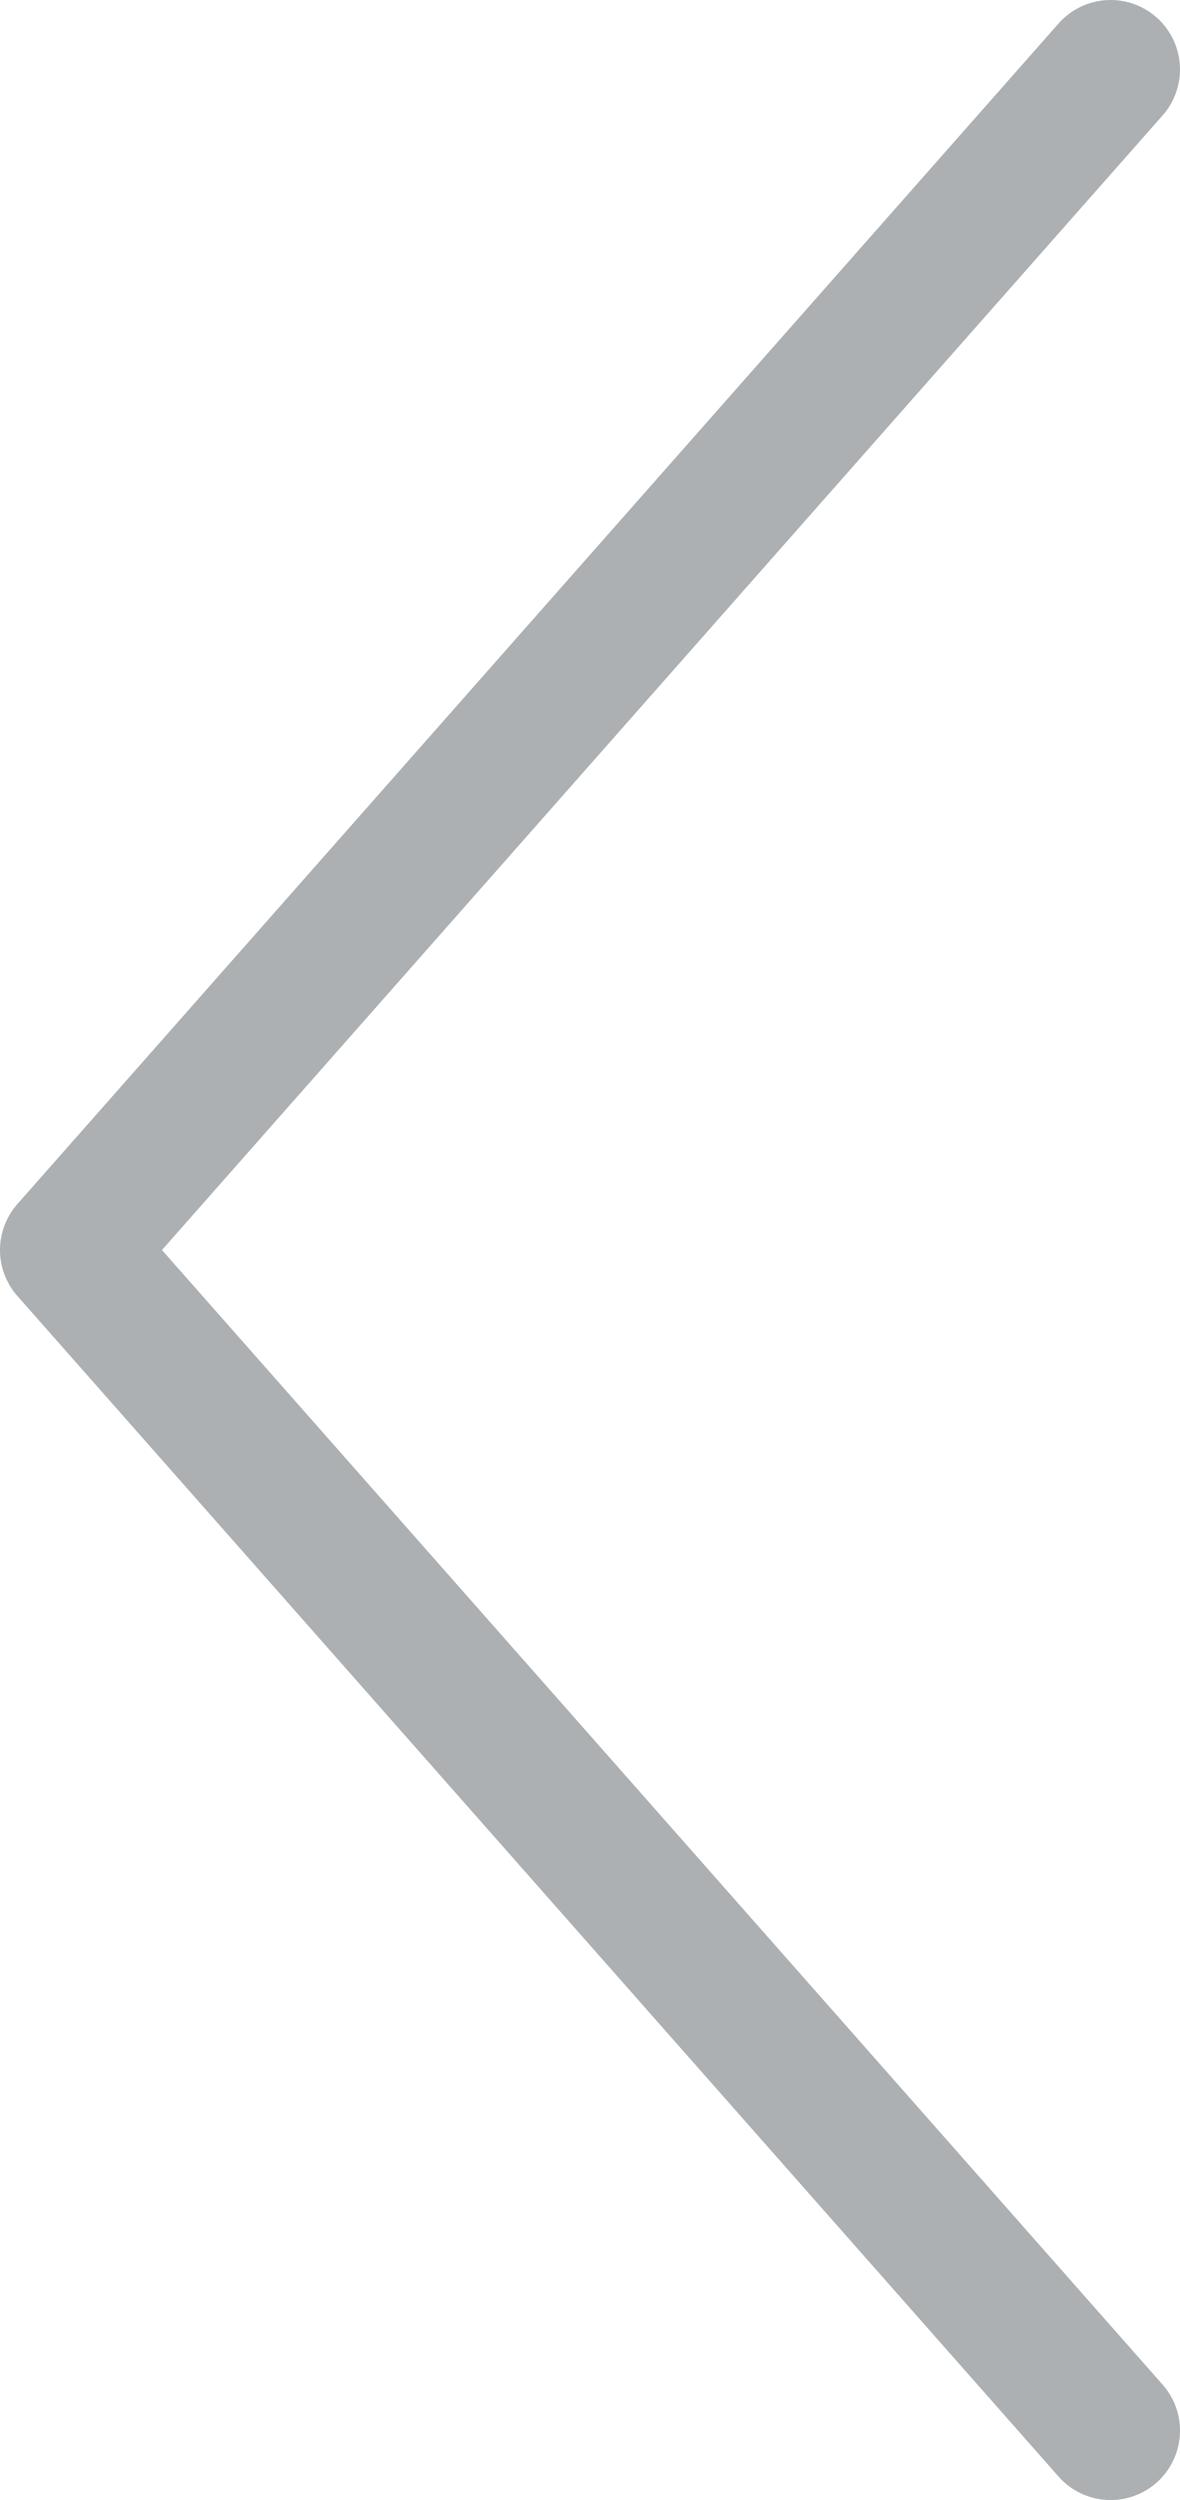
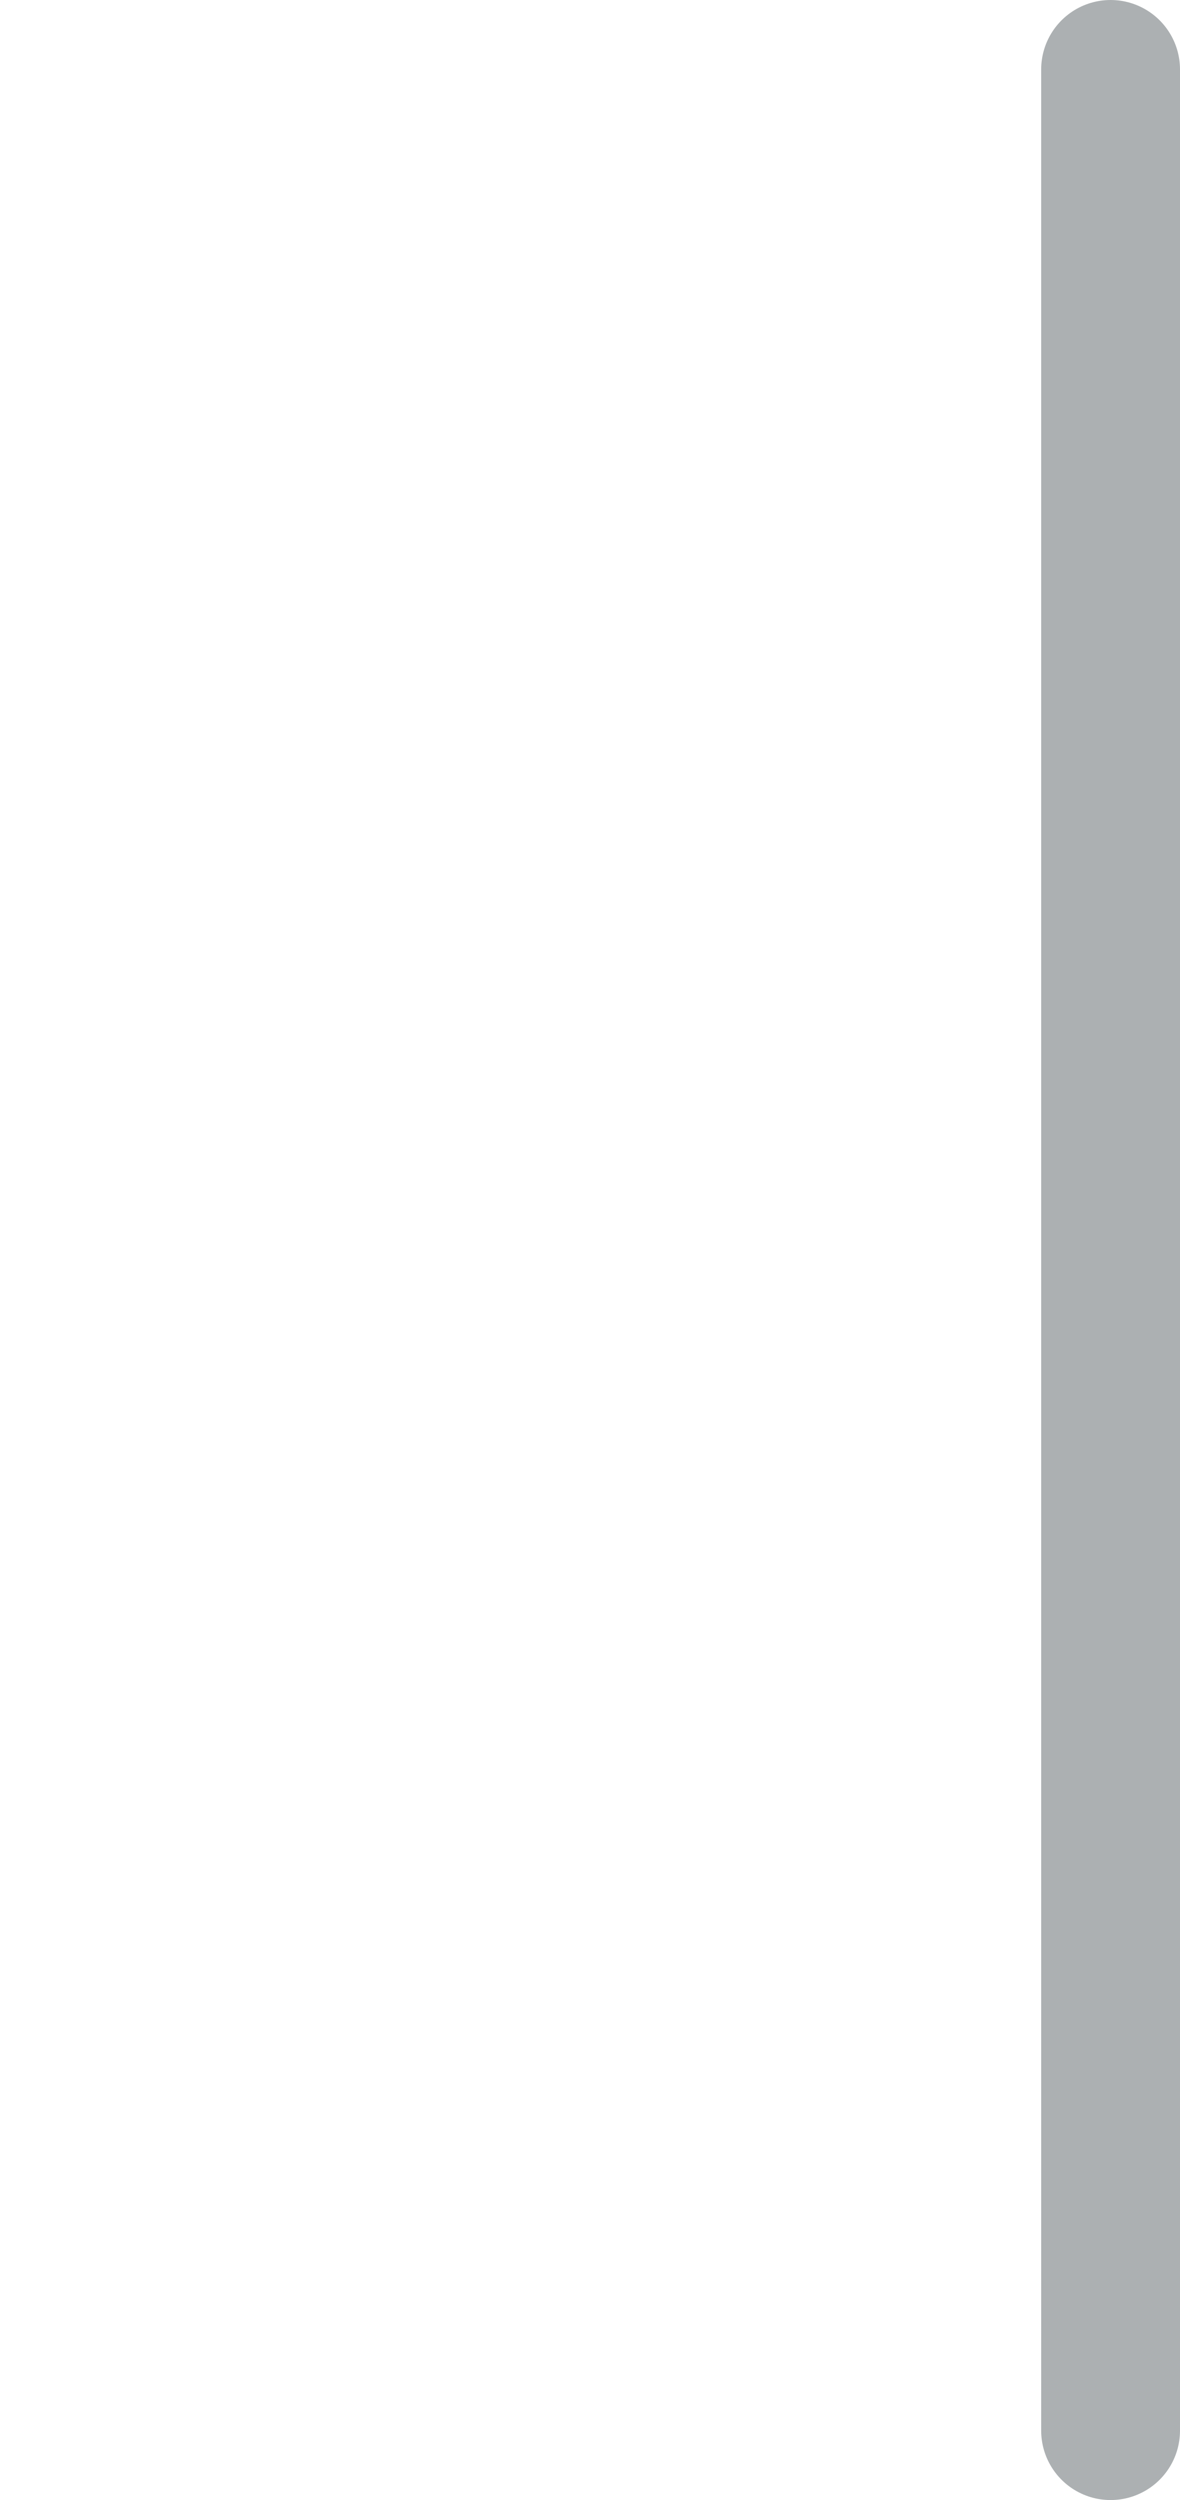
<svg xmlns="http://www.w3.org/2000/svg" width="17" height="36" viewBox="0 0 17 36" fill="none">
-   <path opacity="0.8" d="M16 35L1 18L16 1" stroke="#979C9F" stroke-width="2" stroke-linecap="round" stroke-linejoin="round" />
+   <path opacity="0.8" d="M16 35L16 1" stroke="#979C9F" stroke-width="2" stroke-linecap="round" stroke-linejoin="round" />
</svg>